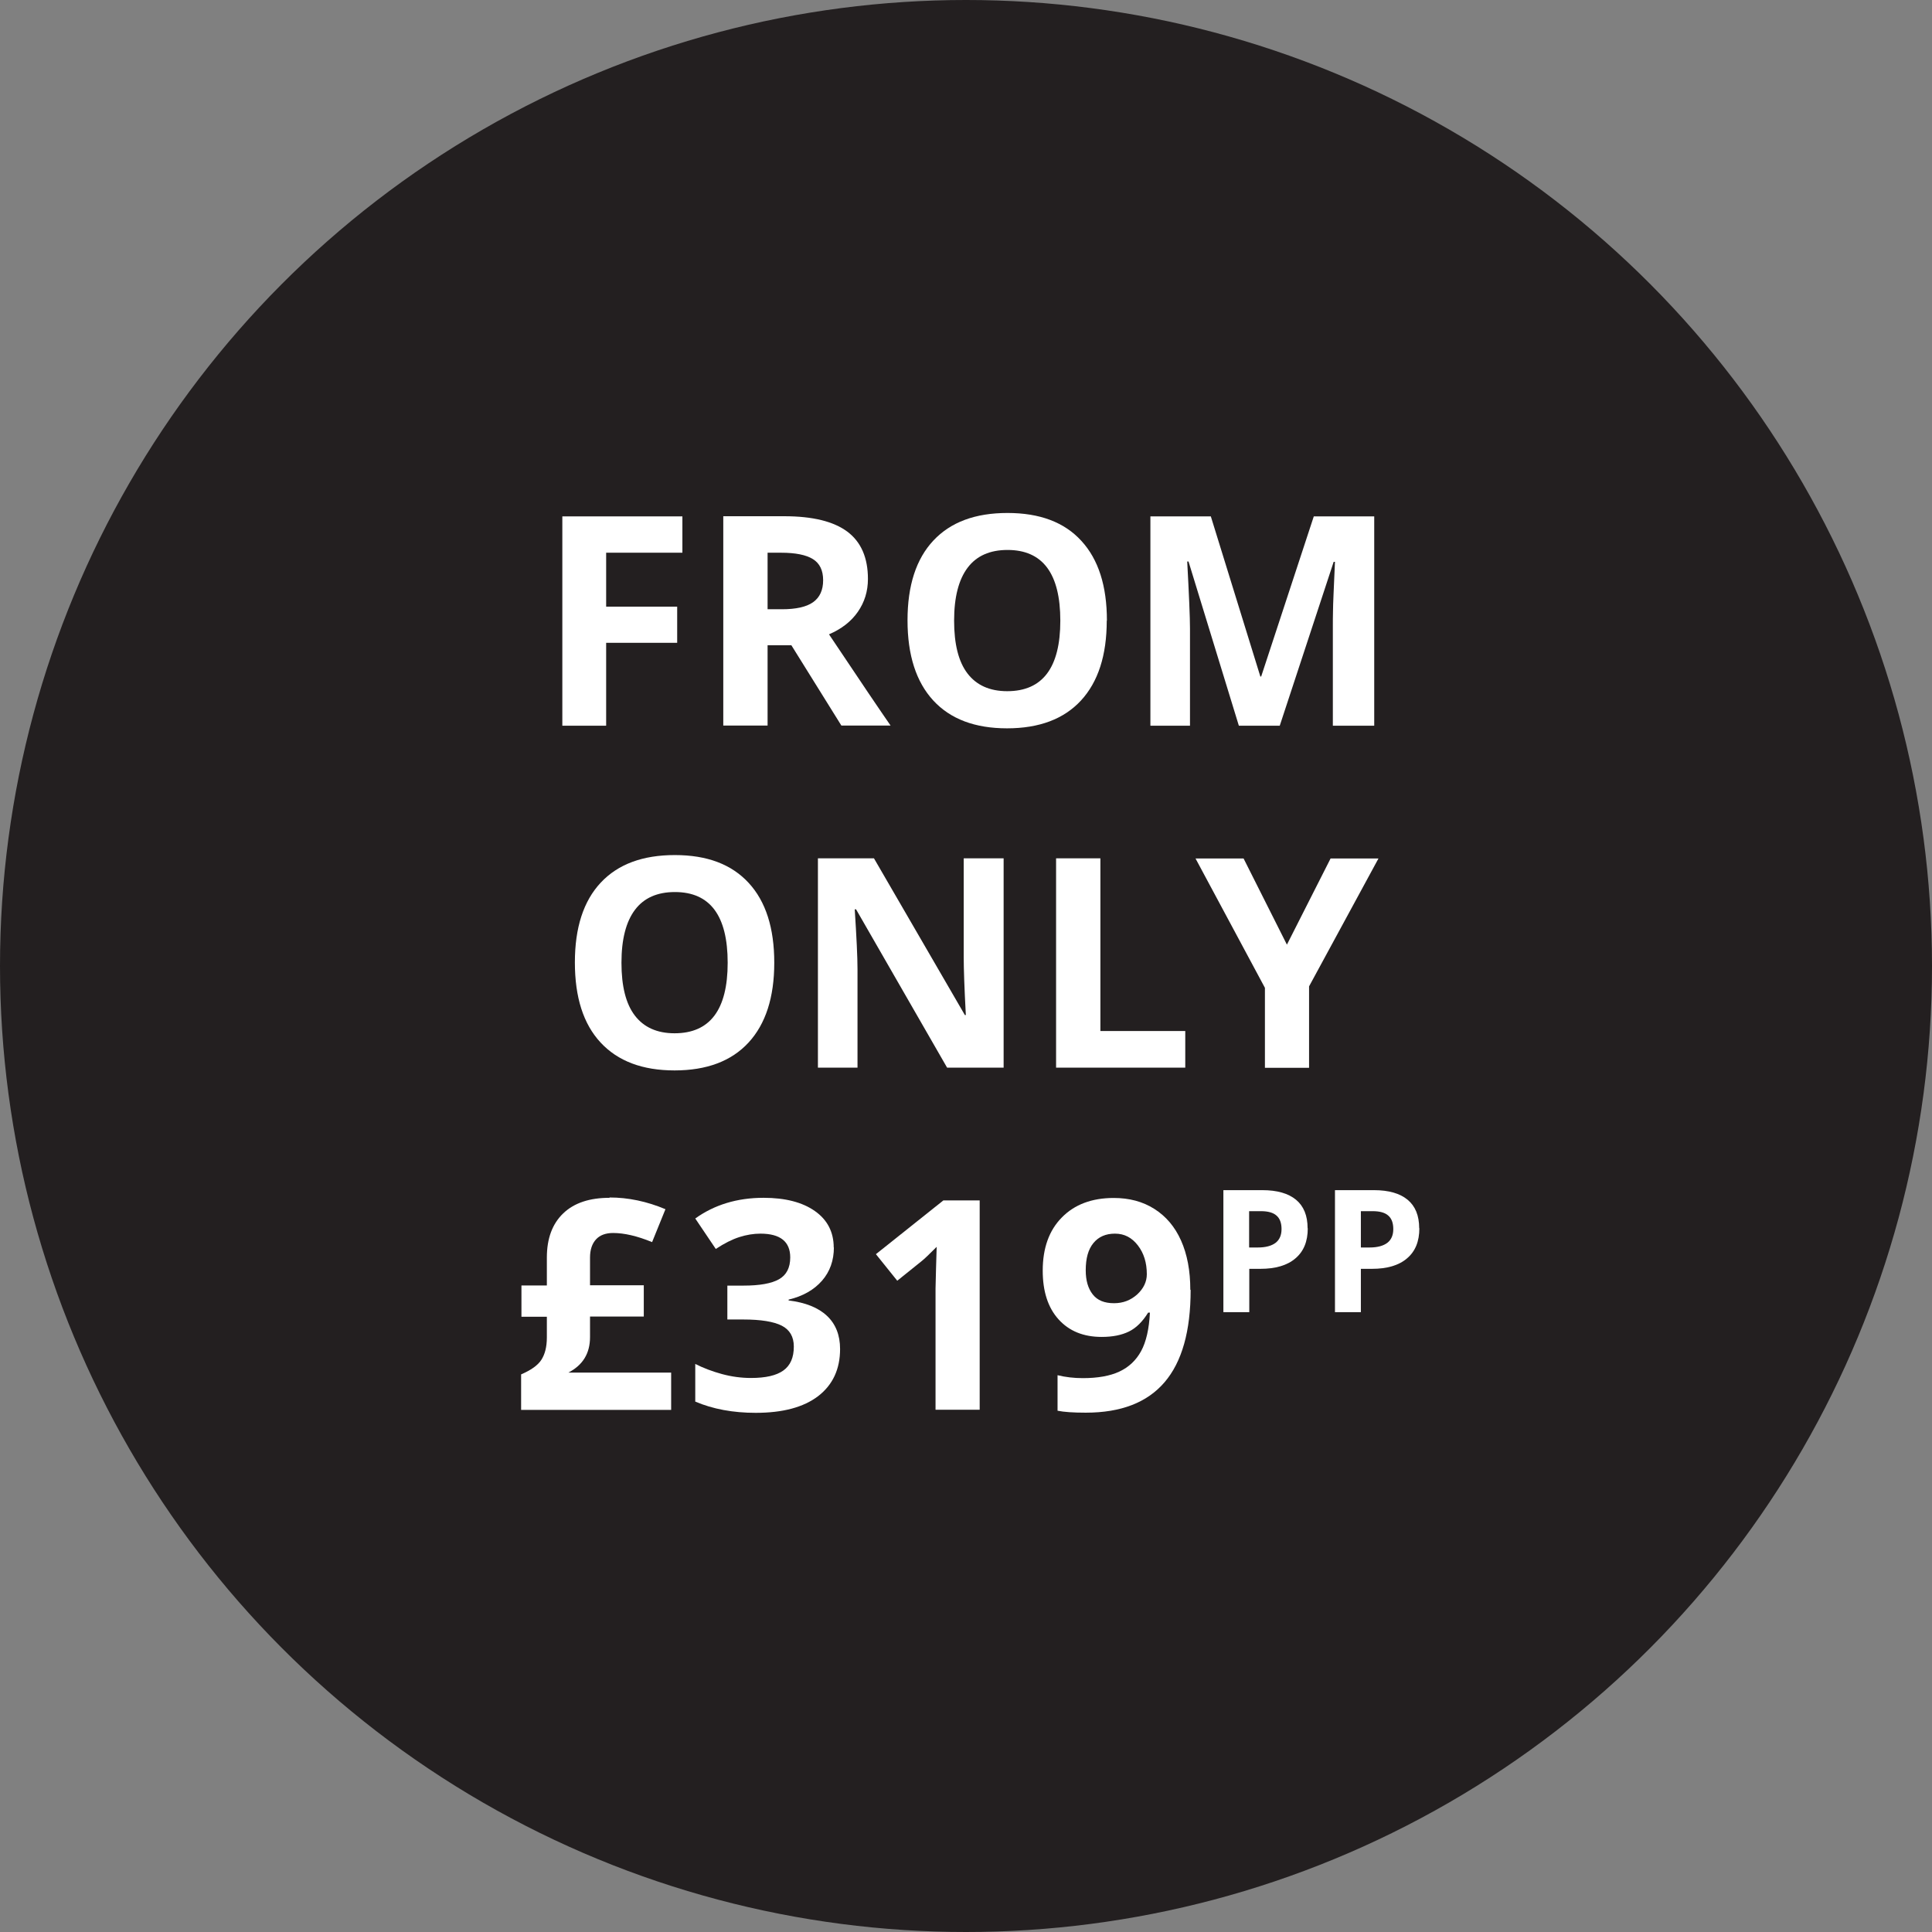
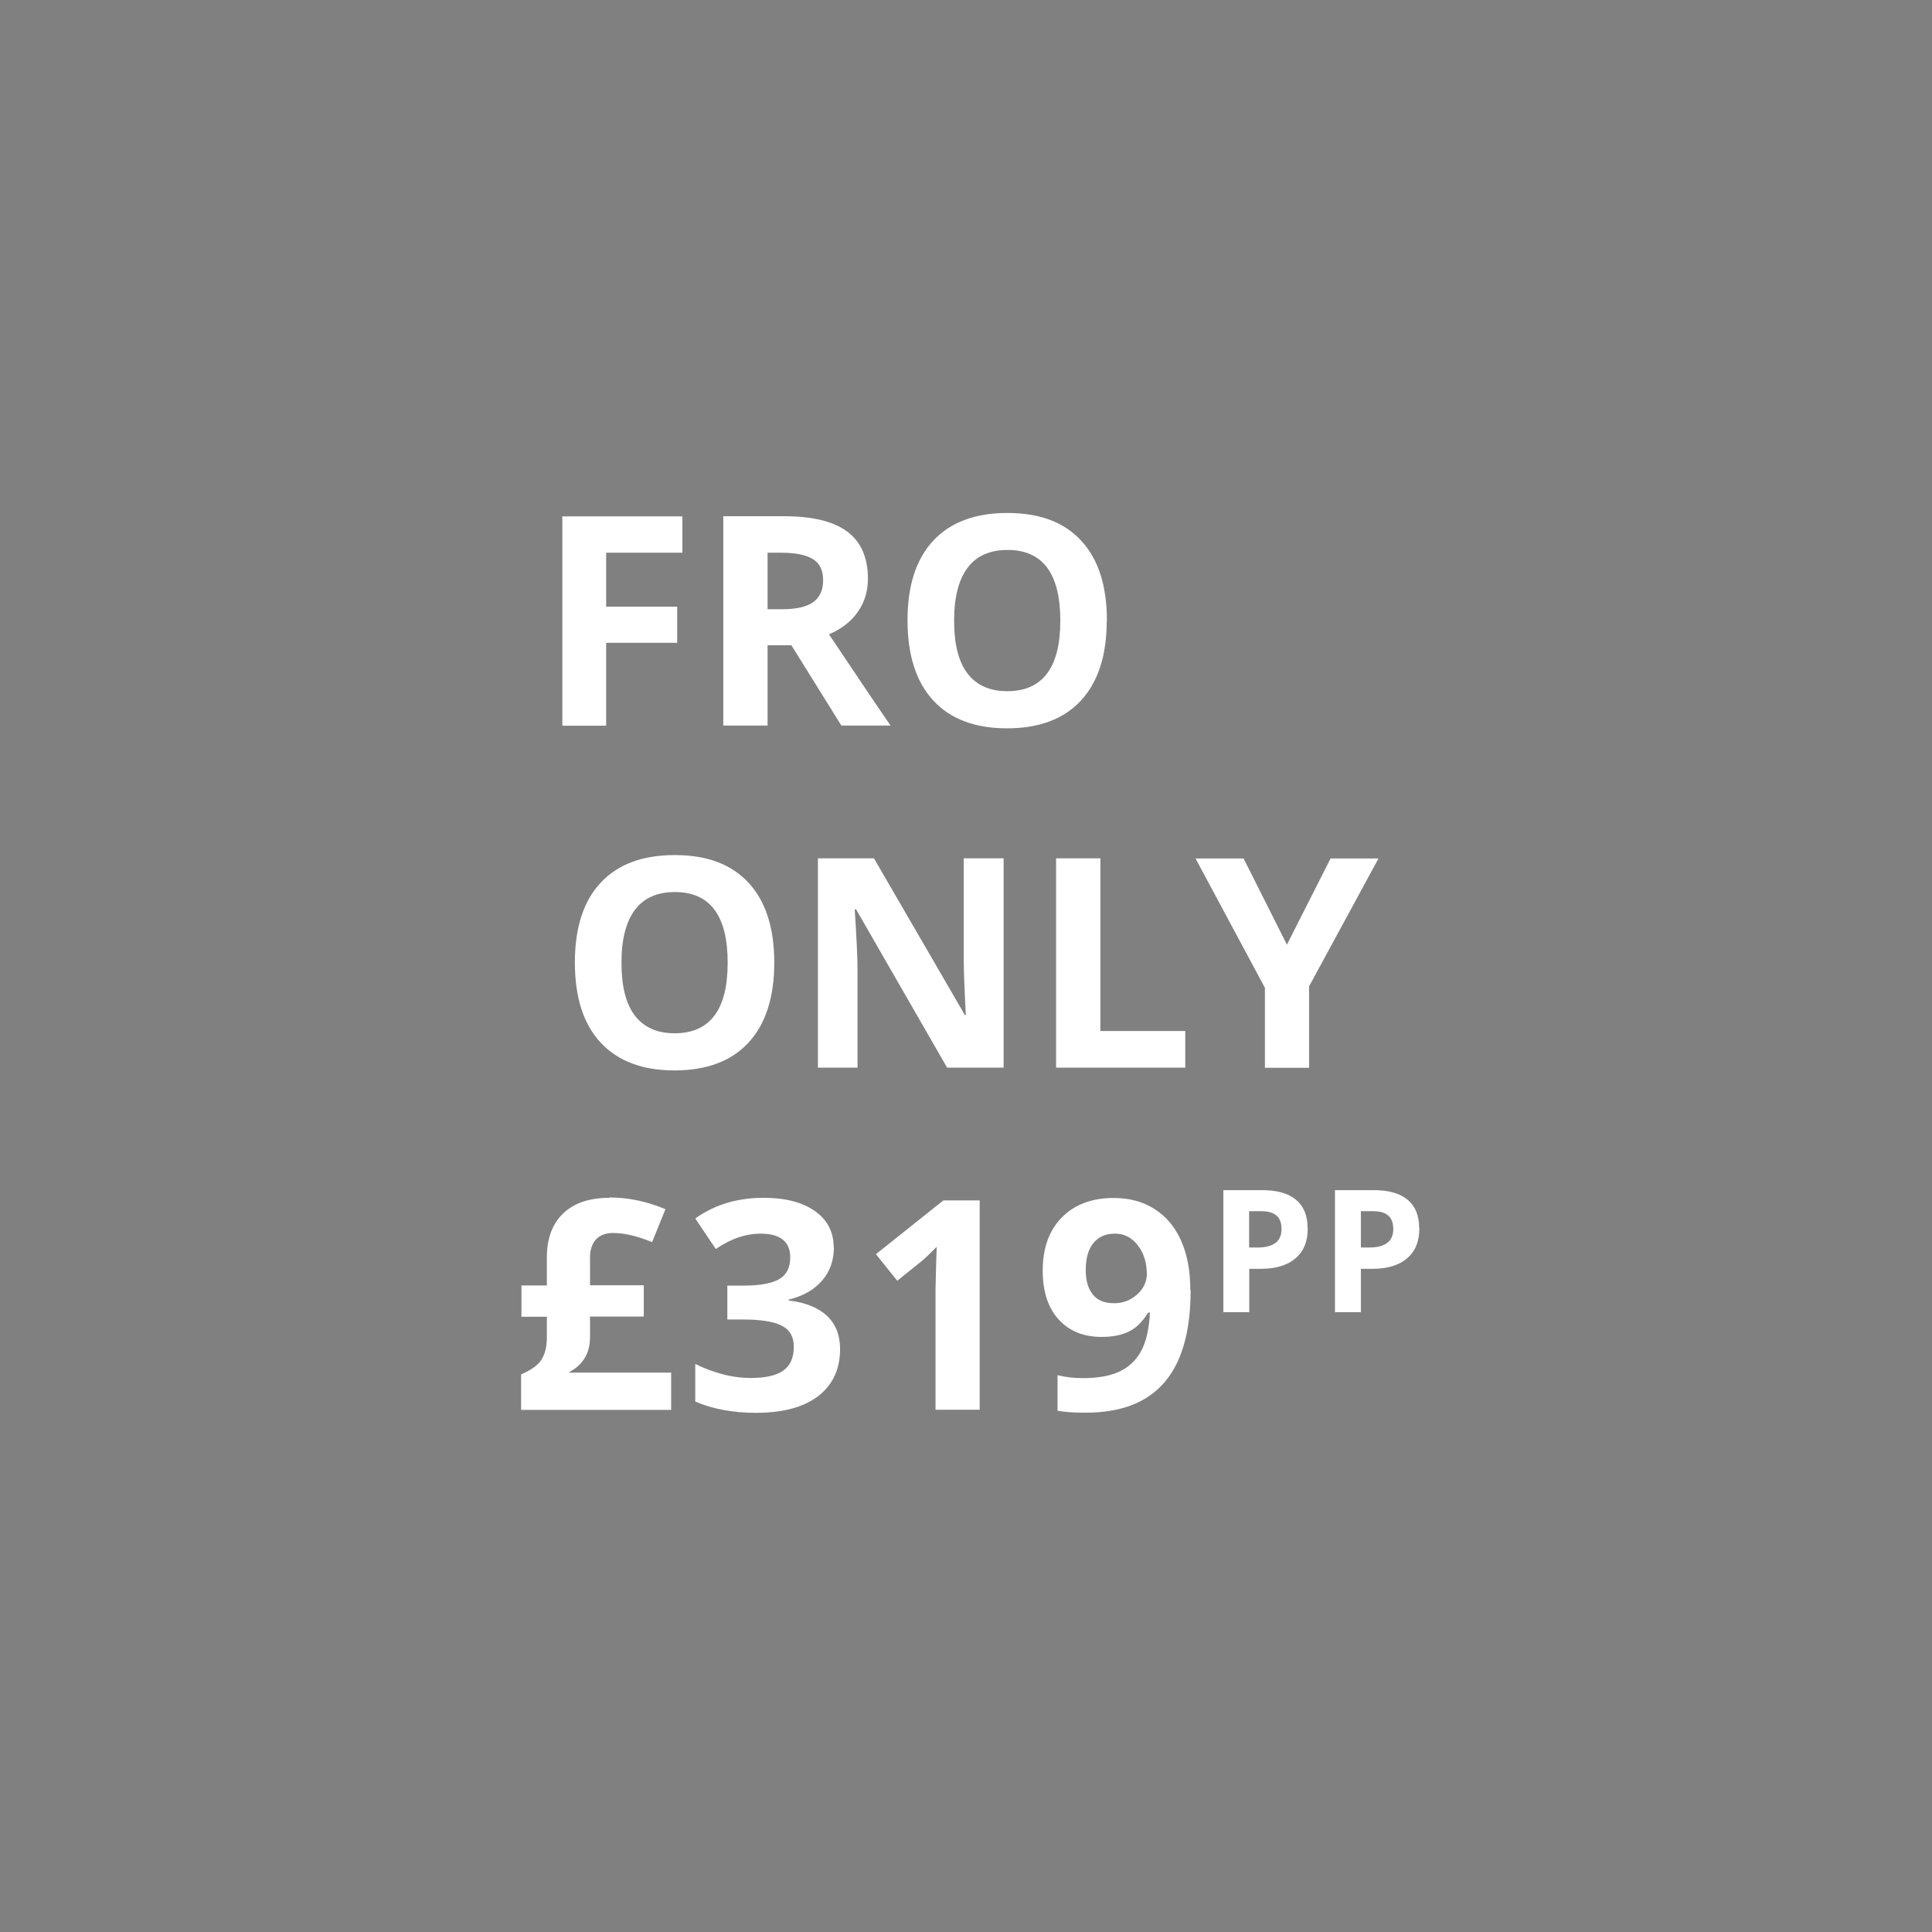
<svg xmlns="http://www.w3.org/2000/svg" id="Layer_1" viewBox="0 0 118.6 118.6">
  <rect x="0" y="0" width="118.6" height="118.6" fill="#808080" stroke="none" />
  <defs>
    <style>
      .cls-1 {
        fill: #fff;
      }

      .cls-2 {
        fill: #231f20;
      }
    </style>
  </defs>
-   <circle class="cls-2" cx="59.3" cy="59.3" r="59.3" />
  <g>
    <path class="cls-1" d="M37.2,44.55h-2.68v-12.85h7.37v2.23h-4.68v3.31h4.36v2.22h-4.36v5.08Z" />
    <path class="cls-1" d="M47.12,39.61v4.93h-2.72v-12.85h3.74c1.75,0,3.04.32,3.88.95s1.26,1.6,1.26,2.9c0,.76-.21,1.43-.62,2.02s-1,1.05-1.77,1.38c1.93,2.89,3.19,4.75,3.78,5.6h-3.02l-3.07-4.93h-1.45ZM47.12,37.4h.88c.86,0,1.5-.14,1.91-.43s.62-.74.62-1.35-.21-1.04-.63-1.3-1.07-.39-1.95-.39h-.83v3.47Z" />
    <path class="cls-1" d="M67.94,38.1c0,2.13-.53,3.76-1.58,4.9s-2.57,1.71-4.54,1.71-3.48-.57-4.53-1.71-1.58-2.78-1.58-4.92.53-3.77,1.59-4.9,2.57-1.69,4.55-1.69,3.49.57,4.53,1.71c1.05,1.14,1.57,2.77,1.57,4.9ZM58.57,38.1c0,1.44.27,2.52.82,3.24s1.36,1.09,2.44,1.09c2.17,0,3.26-1.44,3.26-4.33s-1.08-4.34-3.24-4.34c-1.08,0-1.9.36-2.45,1.09s-.83,1.81-.83,3.25Z" />
-     <path class="cls-1" d="M76.05,44.55l-3.09-10.08h-.08c.11,2.05.17,3.42.17,4.1v5.98h-2.43v-12.85h3.71l3.04,9.83h.05l3.23-9.83h3.71v12.85h-2.54v-6.08c0-.29,0-.62.01-.99,0-.38.05-1.37.12-2.99h-.08l-3.31,10.06h-2.5Z" />
    <path class="cls-1" d="M47.53,59.1c0,2.13-.53,3.76-1.58,4.9s-2.57,1.71-4.54,1.71-3.48-.57-4.54-1.71-1.58-2.78-1.58-4.92.53-3.77,1.59-4.9,2.57-1.69,4.55-1.69,3.48.57,4.53,1.71,1.57,2.77,1.57,4.9ZM38.15,59.1c0,1.44.27,2.52.82,3.24s1.36,1.09,2.44,1.09c2.17,0,3.26-1.44,3.26-4.33s-1.08-4.34-3.24-4.34c-1.08,0-1.9.36-2.45,1.09s-.83,1.81-.83,3.25Z" />
    <path class="cls-1" d="M61.6,65.54h-3.46l-5.59-9.72h-.08c.11,1.72.17,2.94.17,3.67v6.05h-2.43v-12.85h3.44l5.58,9.62h.06c-.09-1.67-.13-2.85-.13-3.54v-6.08h2.45v12.85Z" />
    <path class="cls-1" d="M64.83,65.54v-12.85h2.72v10.6h5.21v2.25h-7.94Z" />
    <path class="cls-1" d="M79,57.99l2.68-5.29h2.94l-4.26,7.85v5h-2.71v-4.91l-4.26-7.94h2.95l2.66,5.29Z" />
    <path class="cls-1" d="M37.42,73.51c1.14,0,2.29.24,3.43.72l-.82,2.02c-.92-.38-1.72-.56-2.39-.56-.46,0-.81.13-1.05.39s-.37.63-.37,1.12v1.7h3.3v1.92h-3.3v1.26c0,1-.44,1.72-1.33,2.18h6.31v2.29h-9.21v-2.18c.6-.26,1.02-.55,1.24-.89s.34-.79.34-1.38v-1.27h-1.56v-1.92h1.56v-1.71c0-1.18.34-2.08,1.01-2.72s1.62-.95,2.84-.95Z" />
    <path class="cls-1" d="M51.19,76.57c0,.8-.24,1.49-.73,2.05s-1.17.95-2.05,1.16v.05c1.04.13,1.82.44,2.36.95.53.5.8,1.18.8,2.03,0,1.24-.45,2.2-1.34,2.89-.9.69-2.18,1.03-3.84,1.03-1.39,0-2.63-.23-3.71-.69v-2.31c.5.25,1.05.46,1.64.62s1.19.24,1.78.24c.9,0,1.56-.15,1.99-.46s.64-.79.64-1.47c0-.6-.25-1.03-.74-1.28s-1.28-.38-2.36-.38h-.98v-2.08h.99c1,0,1.72-.13,2.18-.39s.69-.71.69-1.34c0-.97-.61-1.46-1.83-1.46-.42,0-.85.07-1.29.21s-.92.38-1.45.73l-1.26-1.87c1.17-.84,2.57-1.27,4.19-1.27,1.33,0,2.38.27,3.15.81s1.16,1.29,1.16,2.25Z" />
    <path class="cls-1" d="M60.15,86.54h-2.72v-7.44l.03-1.22.04-1.34c-.45.45-.76.75-.94.89l-1.48,1.19-1.31-1.63,4.14-3.3h2.23v12.85Z" />
    <path class="cls-1" d="M73.09,79.18c0,2.53-.53,4.42-1.6,5.67s-2.68,1.87-4.84,1.87c-.76,0-1.34-.04-1.73-.12v-2.18c.49.12,1.01.18,1.55.18.91,0,1.66-.13,2.24-.4s1.03-.69,1.34-1.26c.31-.57.49-1.36.54-2.36h-.11c-.34.55-.73.94-1.18,1.16s-1,.33-1.67.33c-1.12,0-2-.36-2.65-1.08s-.97-1.72-.97-2.99c0-1.38.39-2.47,1.17-3.26.78-.8,1.85-1.2,3.19-1.2.95,0,1.78.22,2.49.67.71.45,1.26,1.09,1.64,1.94s.57,1.86.57,3.03ZM68.44,75.73c-.56,0-1,.19-1.32.58s-.47.94-.47,1.67c0,.62.14,1.11.43,1.48s.72.54,1.31.54c.55,0,1.02-.18,1.42-.54.39-.36.59-.78.59-1.24,0-.7-.18-1.29-.55-1.77s-.83-.72-1.4-.72Z" />
    <path class="cls-1" d="M80.28,75.4c0,.81-.25,1.42-.76,1.85-.5.43-1.22.64-2.15.64h-.68v2.66h-1.59v-7.49h2.39c.91,0,1.6.2,2.07.59.47.39.71.97.71,1.75ZM76.69,76.58h.52c.49,0,.85-.1,1.1-.29.24-.19.36-.47.36-.84s-.1-.65-.31-.83c-.2-.18-.52-.27-.96-.27h-.72v2.22Z" />
    <path class="cls-1" d="M87.13,75.4c0,.81-.25,1.42-.76,1.85-.5.43-1.22.64-2.15.64h-.68v2.66h-1.59v-7.49h2.39c.91,0,1.6.2,2.07.59.47.39.71.97.71,1.75ZM83.55,76.58h.52c.49,0,.85-.1,1.1-.29.24-.19.36-.47.36-.84s-.1-.65-.31-.83c-.2-.18-.52-.27-.96-.27h-.72v2.22Z" />
  </g>
</svg>